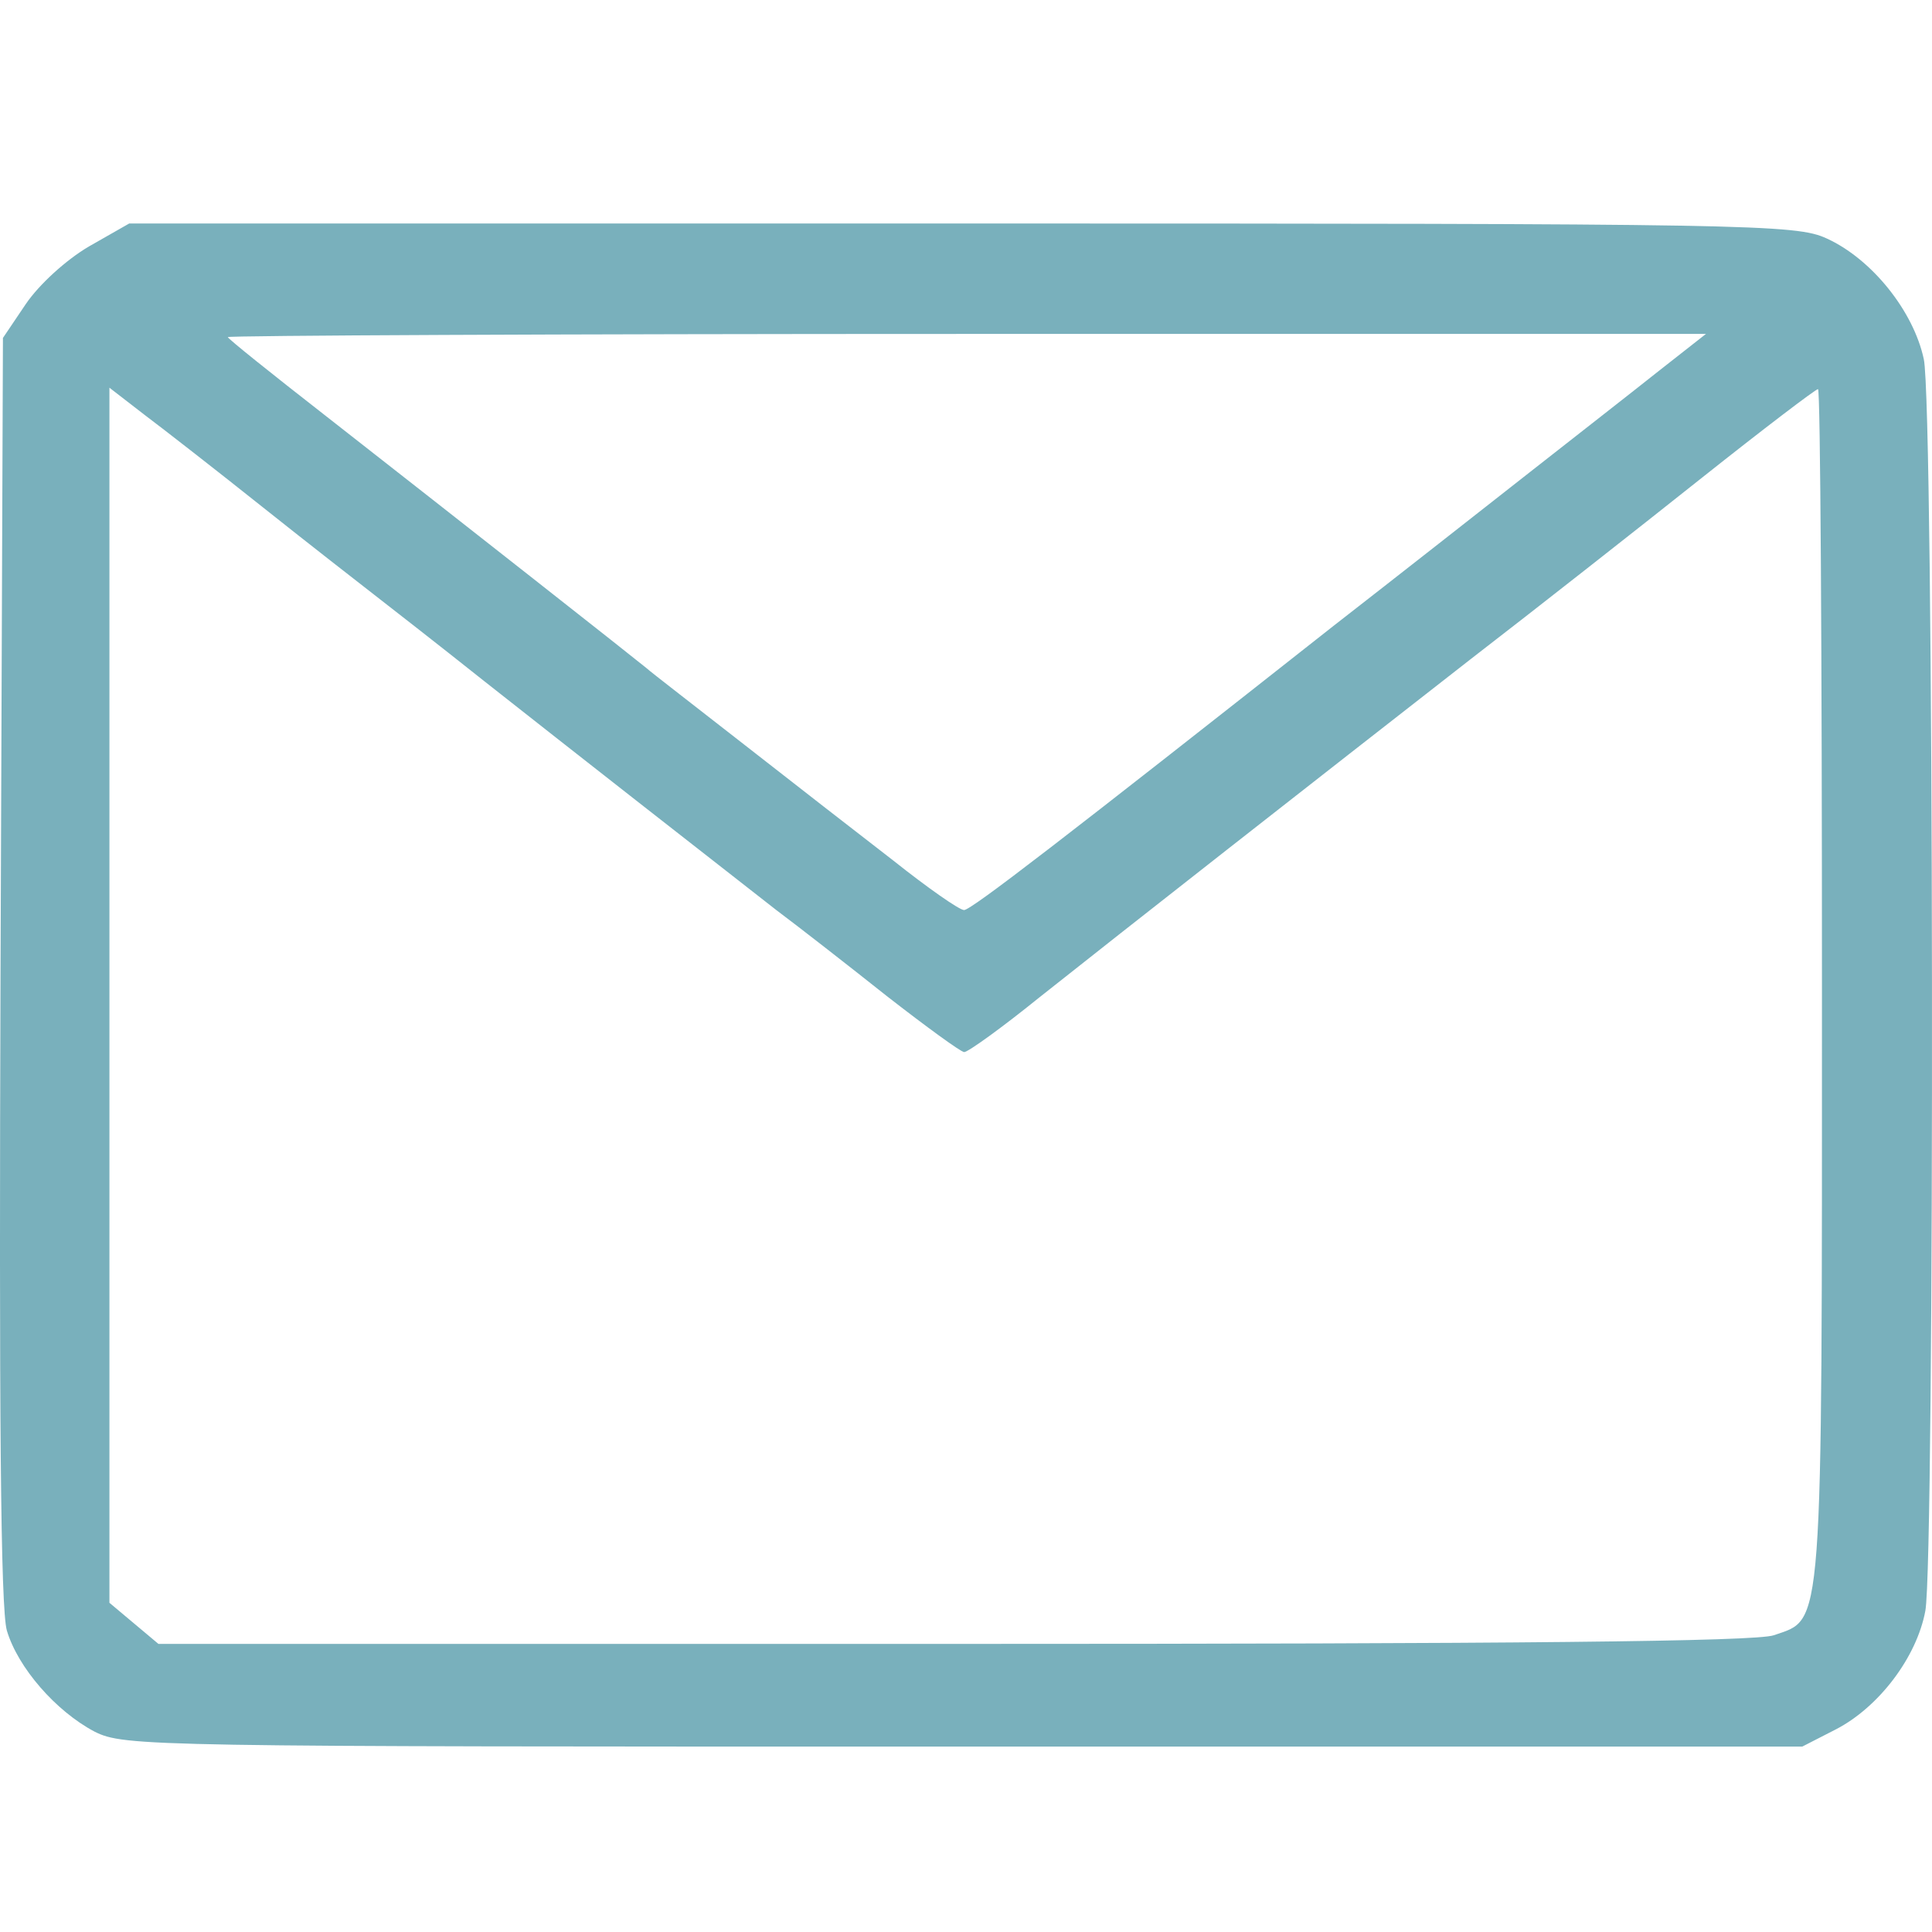
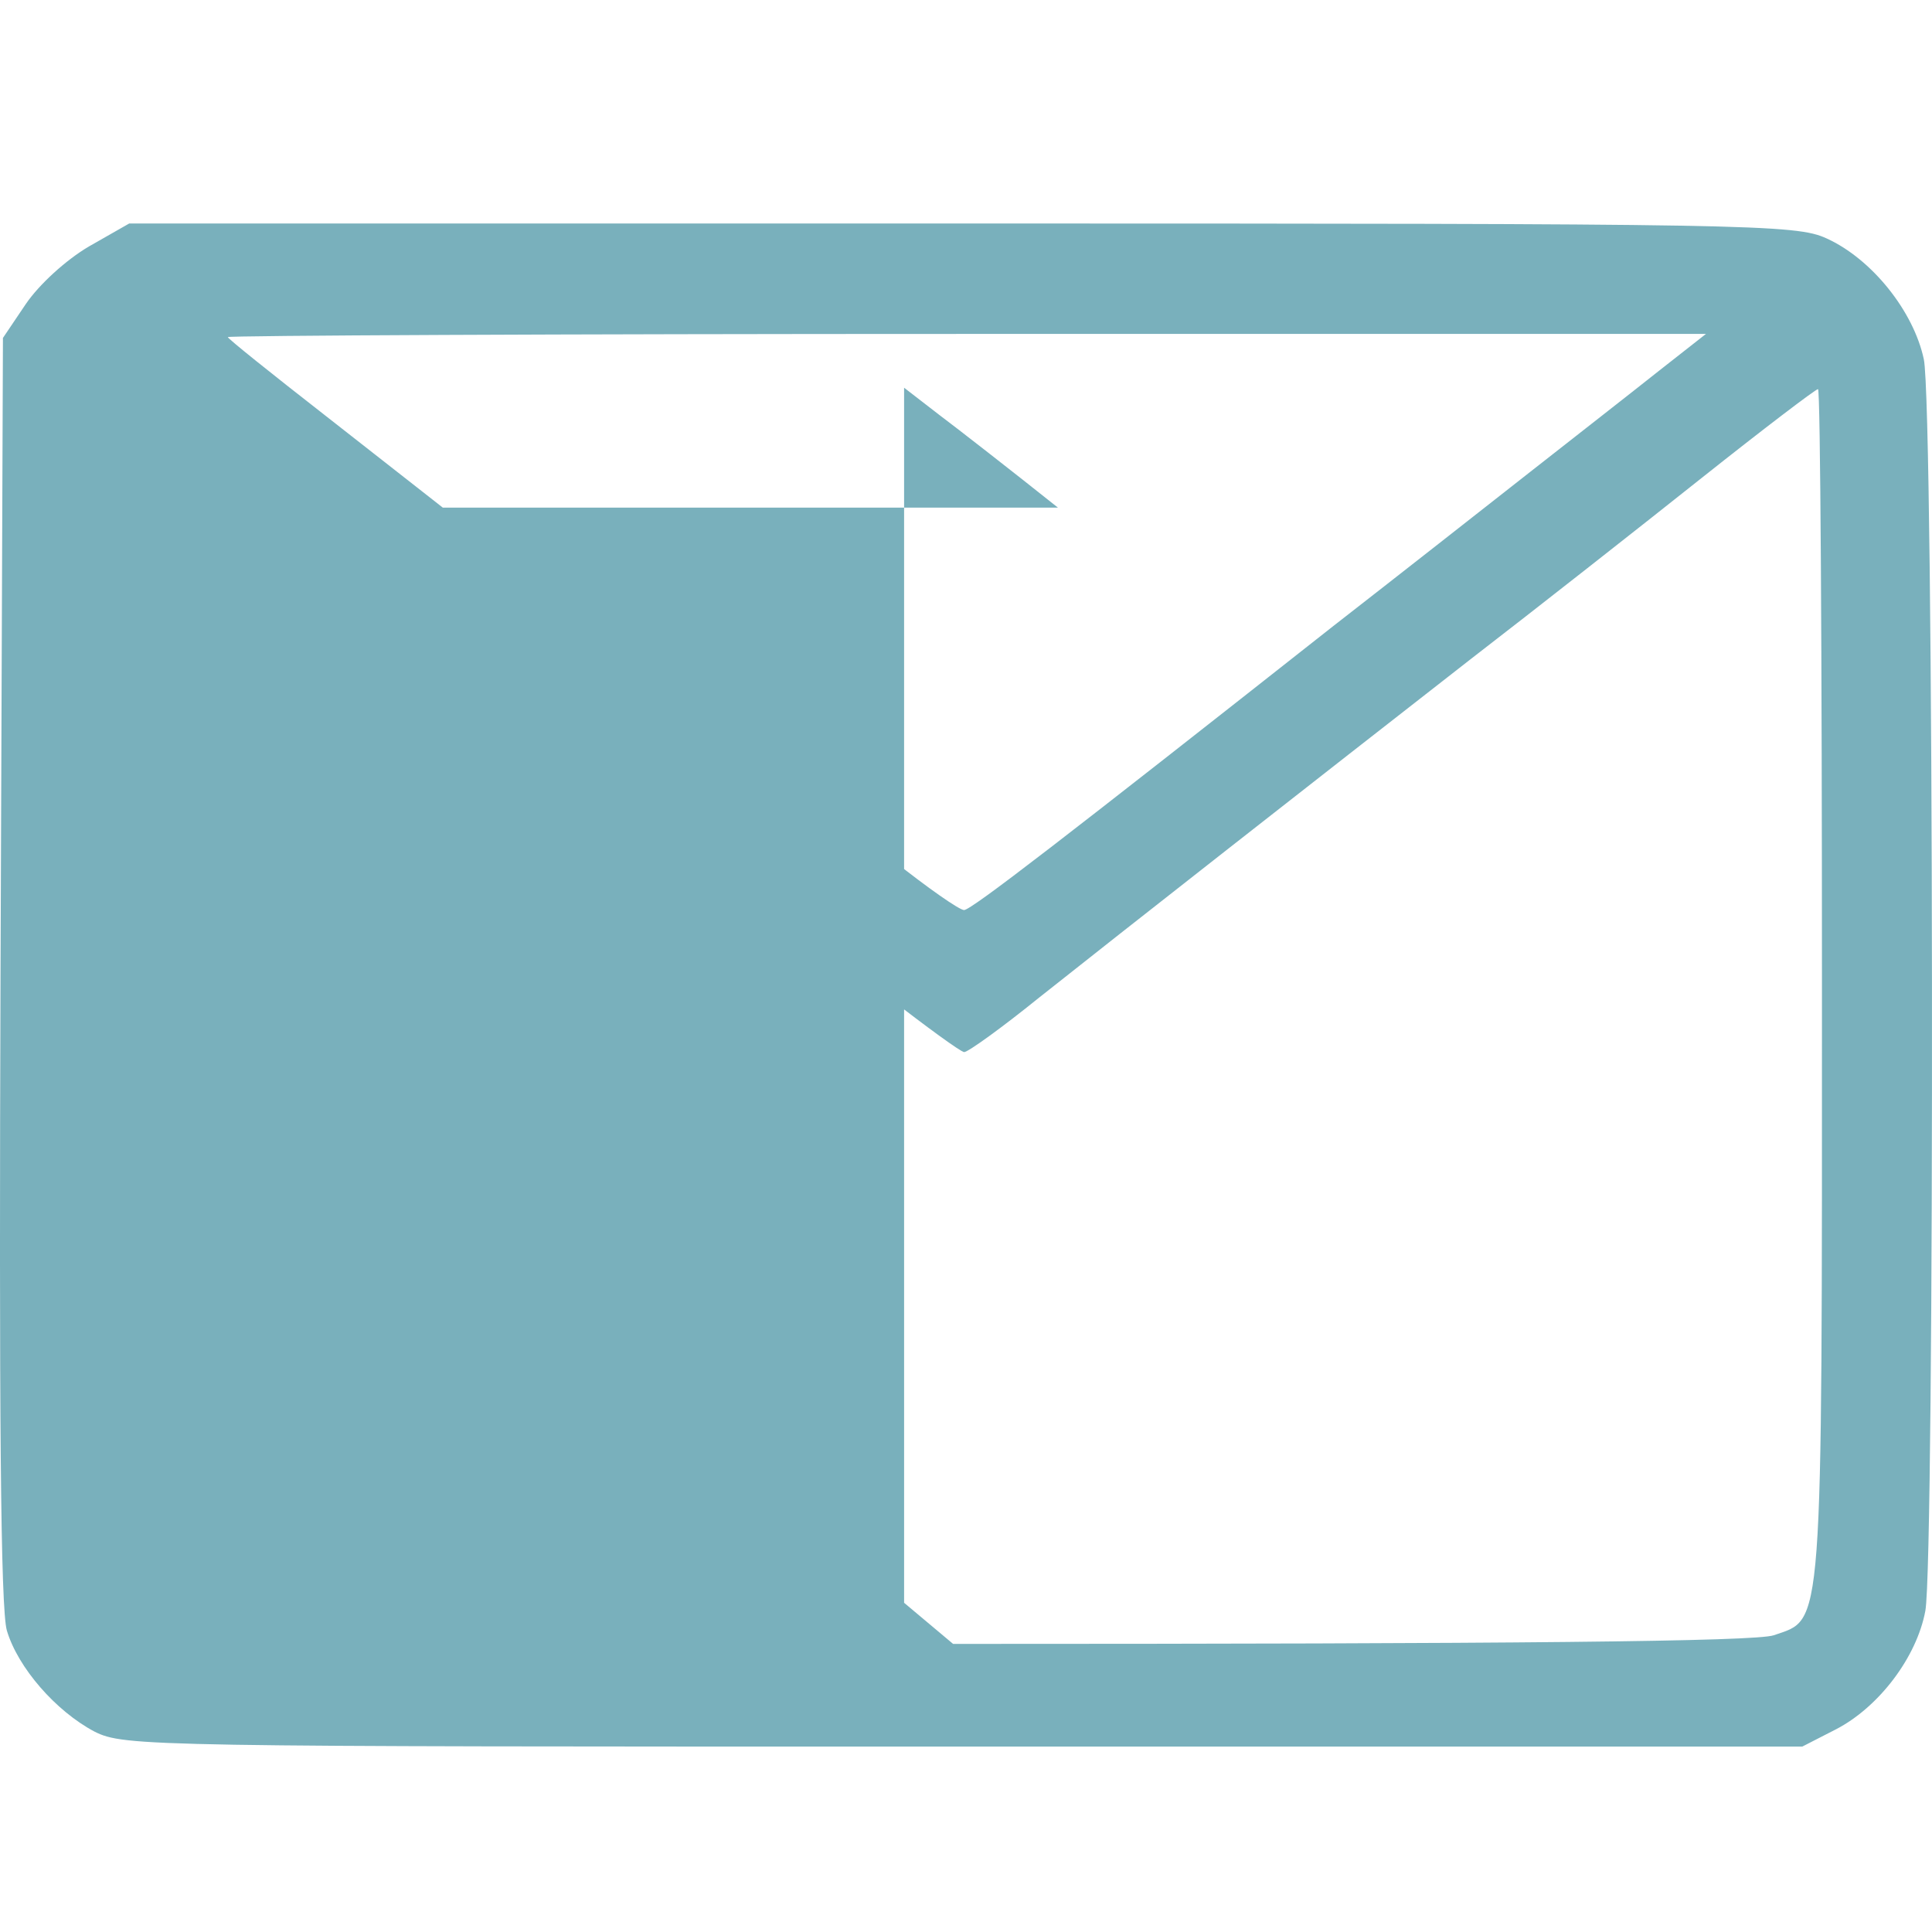
<svg xmlns="http://www.w3.org/2000/svg" version="1.1" id="Layer_1" x="0px" y="0px" width="25" height="25" viewBox="0 0 25 25" xml:space="preserve">
  <defs id="defs1" />
-   <path d="m 1.151,3.189 c -0.296,0.174 -0.643,0.49 -0.817,0.745 l -0.296,0.439 -0.031,8.169 c -0.02,5.708 0,8.282 0.082,8.558 0.143,0.48 0.633,1.042 1.134,1.307 0.388,0.194 0.684,0.194 11.243,0.194 h 10.855 l 0.439,-0.225 c 0.551,-0.286 1.042,-0.929 1.154,-1.532 0.123,-0.664 0.112,-15.594 -0.02,-16.196 -0.133,-0.623 -0.674,-1.297 -1.256,-1.562 -0.398,-0.184 -0.95,-0.194 -11.192,-0.194 H 1.672 Z m 20.311,1.613 c -0.347,0.276 -1.093,0.858 -1.665,1.307 -0.572,0.449 -1.716,1.348 -2.543,1.991 -3.472,2.737 -4.687,3.676 -4.779,3.676 -0.061,0 -0.47,-0.286 -0.919,-0.643 -0.449,-0.347 -1.317,-1.021 -1.93,-1.501 -0.613,-0.48 -1.185,-0.919 -1.266,-0.991 -0.174,-0.143 -2.328,-1.838 -4.156,-3.268 -0.694,-0.541 -1.256,-0.991 -1.256,-1.011 0,-0.02 4.299,-0.041 9.558,-0.041 h 9.569 z m -18.055,1.767 c 0.603,0.48 1.246,0.98 1.43,1.123 0.184,0.143 0.827,0.643 1.43,1.123 1.113,0.878 2.849,2.236 3.778,2.961 0.286,0.214 0.929,0.715 1.43,1.113 0.511,0.398 0.96,0.725 1.001,0.725 0.051,0 0.49,-0.317 0.97,-0.705 1.093,-0.868 3.544,-2.788 5.586,-4.381 0.848,-0.654 2.185,-1.705 2.982,-2.339 0.797,-0.633 1.481,-1.154 1.511,-1.154 0.031,0 0.051,3.472 0.051,7.71 0,8.496 0.02,8.19 -0.623,8.415 -0.235,0.082 -3.349,0.112 -10.62,0.112 H 2.05 l -0.317,-0.266 -0.317,-0.266 V 12.88 5.017 l 0.449,0.347 c 0.245,0.184 0.94,0.725 1.542,1.205 z" id="path26" style="stroke-width:0.01;fill:#79b0bc;fill-opacity:1" />
+   <path d="m 1.151,3.189 c -0.296,0.174 -0.643,0.49 -0.817,0.745 l -0.296,0.439 -0.031,8.169 c -0.02,5.708 0,8.282 0.082,8.558 0.143,0.48 0.633,1.042 1.134,1.307 0.388,0.194 0.684,0.194 11.243,0.194 h 10.855 l 0.439,-0.225 c 0.551,-0.286 1.042,-0.929 1.154,-1.532 0.123,-0.664 0.112,-15.594 -0.02,-16.196 -0.133,-0.623 -0.674,-1.297 -1.256,-1.562 -0.398,-0.184 -0.95,-0.194 -11.192,-0.194 H 1.672 Z m 20.311,1.613 c -0.347,0.276 -1.093,0.858 -1.665,1.307 -0.572,0.449 -1.716,1.348 -2.543,1.991 -3.472,2.737 -4.687,3.676 -4.779,3.676 -0.061,0 -0.47,-0.286 -0.919,-0.643 -0.449,-0.347 -1.317,-1.021 -1.93,-1.501 -0.613,-0.48 -1.185,-0.919 -1.266,-0.991 -0.174,-0.143 -2.328,-1.838 -4.156,-3.268 -0.694,-0.541 -1.256,-0.991 -1.256,-1.011 0,-0.02 4.299,-0.041 9.558,-0.041 h 9.569 z m -18.055,1.767 c 0.603,0.48 1.246,0.98 1.43,1.123 0.184,0.143 0.827,0.643 1.43,1.123 1.113,0.878 2.849,2.236 3.778,2.961 0.286,0.214 0.929,0.715 1.43,1.113 0.511,0.398 0.96,0.725 1.001,0.725 0.051,0 0.49,-0.317 0.97,-0.705 1.093,-0.868 3.544,-2.788 5.586,-4.381 0.848,-0.654 2.185,-1.705 2.982,-2.339 0.797,-0.633 1.481,-1.154 1.511,-1.154 0.031,0 0.051,3.472 0.051,7.71 0,8.496 0.02,8.19 -0.623,8.415 -0.235,0.082 -3.349,0.112 -10.62,0.112 l -0.317,-0.266 -0.317,-0.266 V 12.88 5.017 l 0.449,0.347 c 0.245,0.184 0.94,0.725 1.542,1.205 z" id="path26" style="stroke-width:0.01;fill:#79b0bc;fill-opacity:1" />
</svg>